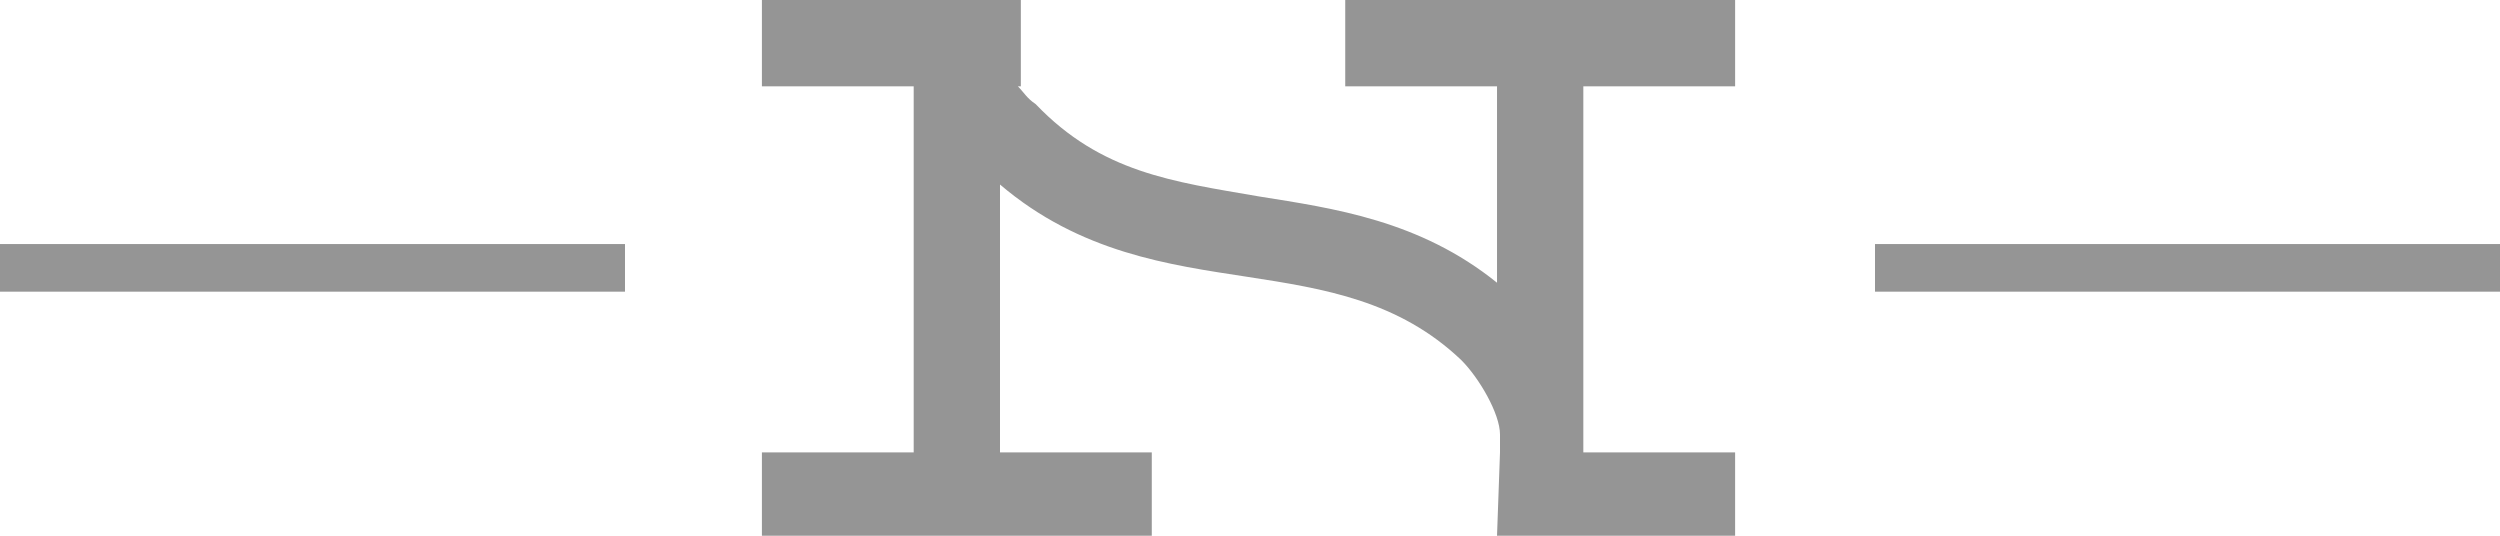
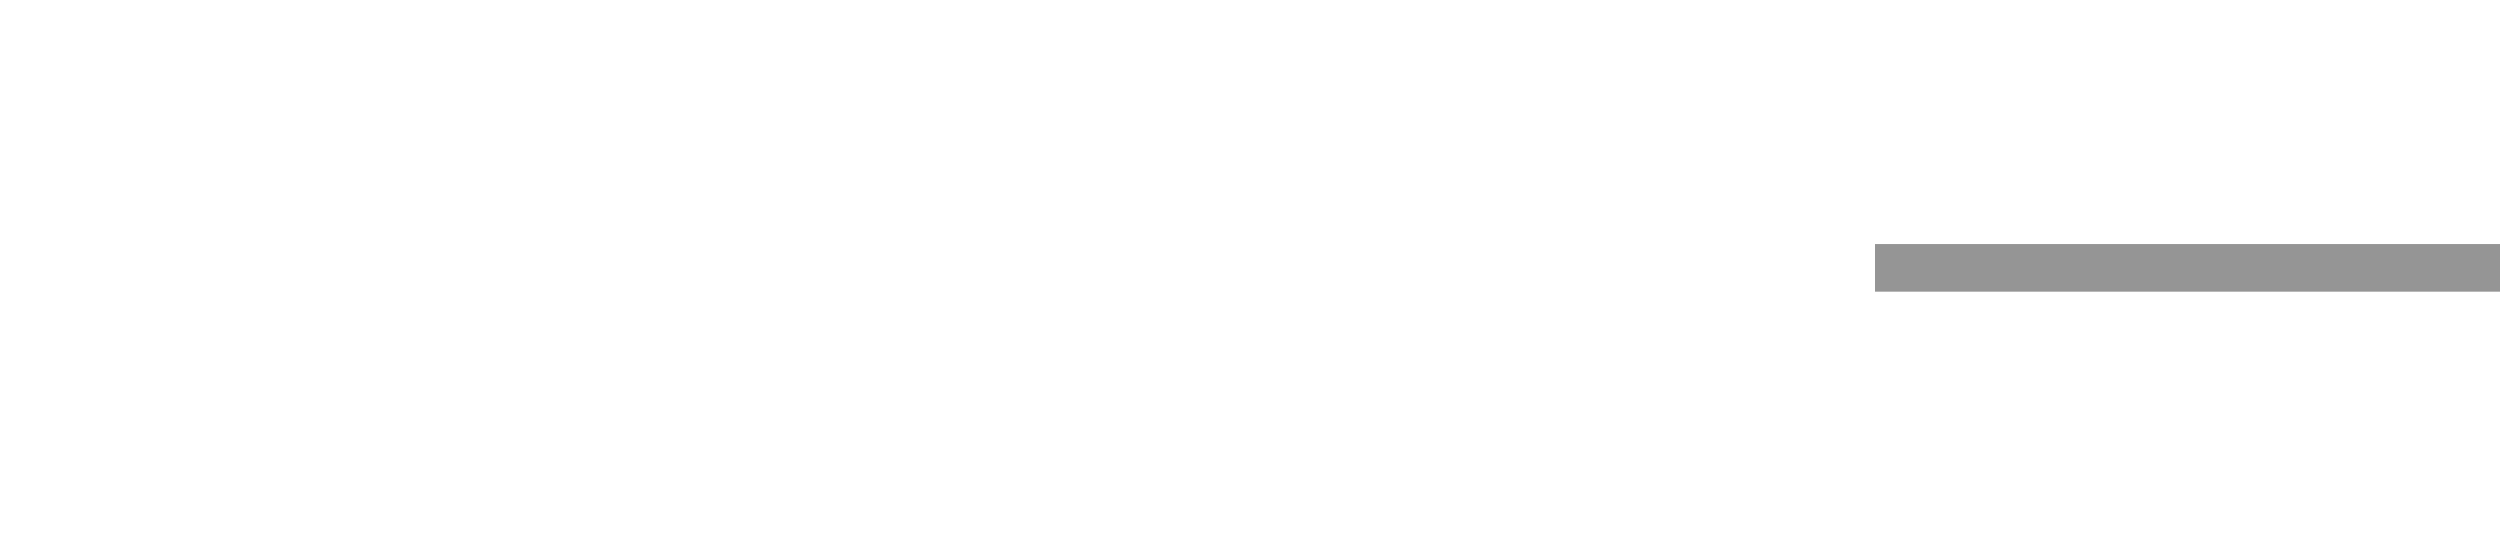
<svg xmlns="http://www.w3.org/2000/svg" id="Слой_1" viewBox="0 0 84 18" enable-background="new 0 0 84 18">
  <switch>
    <g>
      <g>
-         <path fill="#959595" d="M53.2 2.9v12.3h5.1V18h-8l.1-2.8v-.6c0-.7-.7-1.9-1.3-2.5-2.1-2-4.6-2.4-7.2-2.8-2.6-.4-5.6-.8-8.3-3.1v9h5.1V18H25.6v-2.8h5.1V2.9h-5.1V0h8.7v2.9h-.1c.2.2.3.4.6.6 2.2 2.3 4.6 2.6 7.5 3.1 2.5.4 5.4.8 8 2.9V2.9h-5.1V0h13.1v2.9H53.2z" />
-       </g>
-       <rect x="0" y="8.2" fill="#959595" width="21" height="1.6" />
+         </g>
      <rect x="63" y="8.2" fill="#959595" width="21" height="1.6" />
    </g>
  </switch>
</svg>